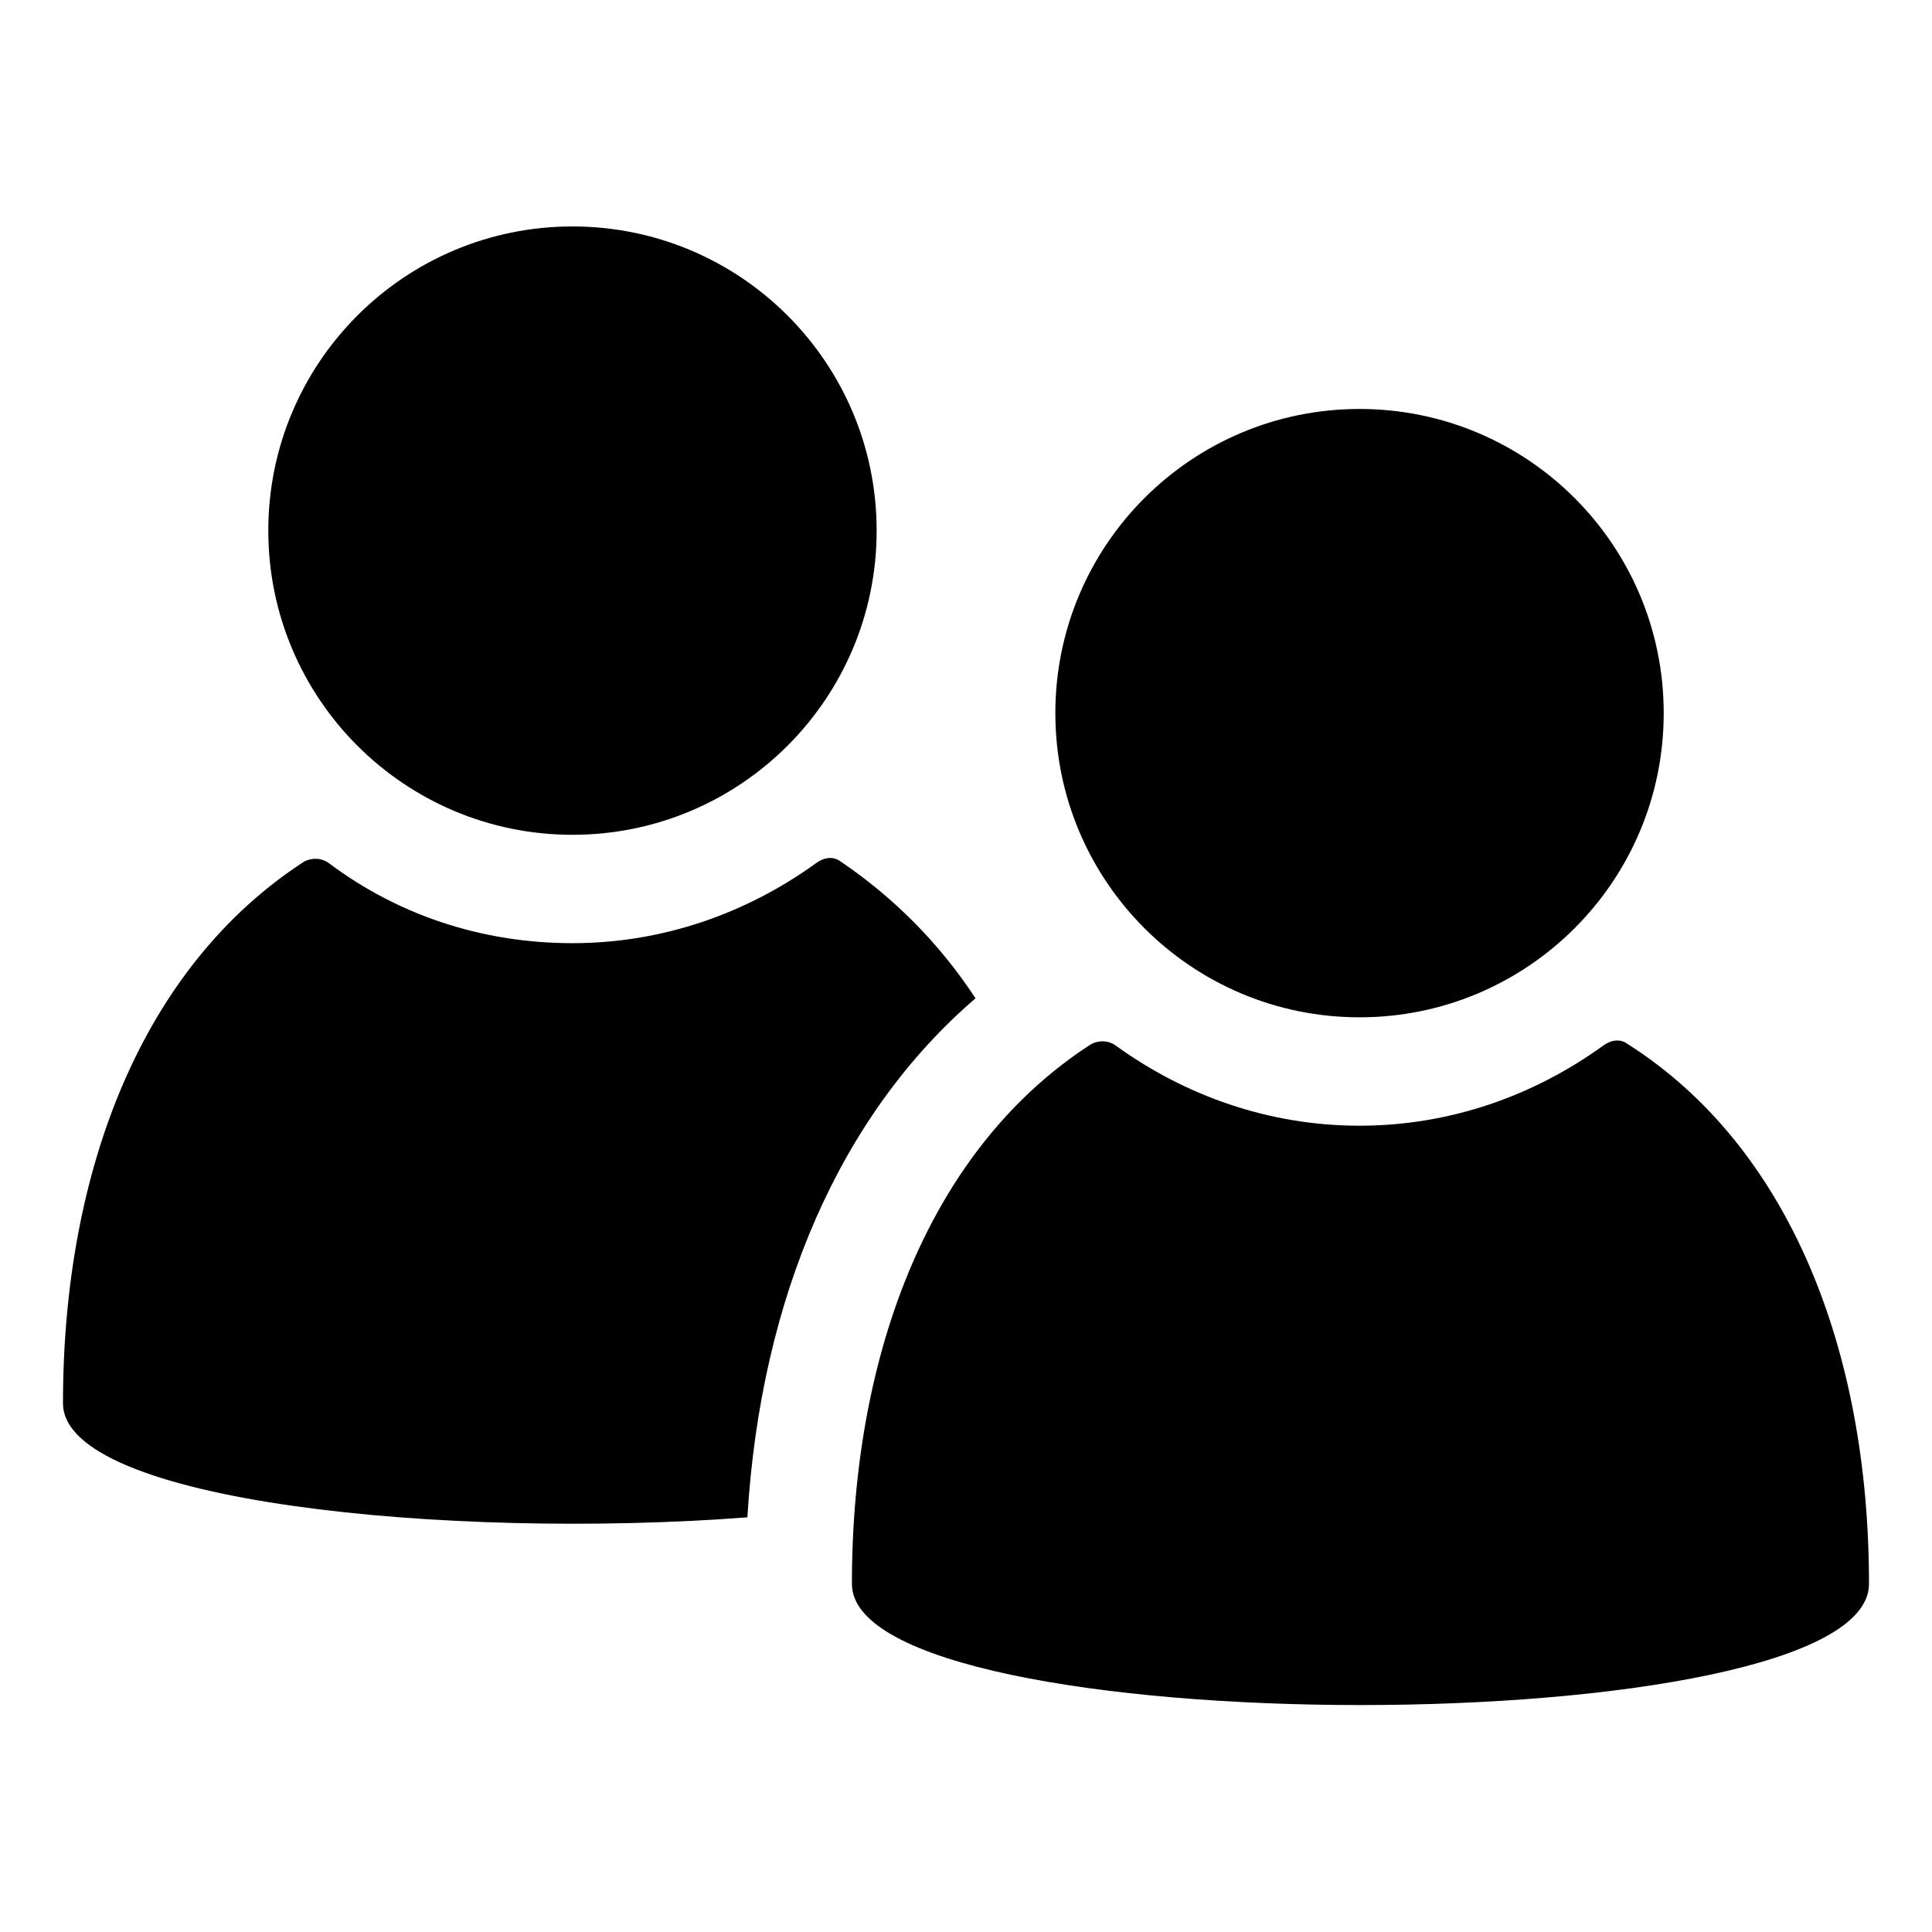
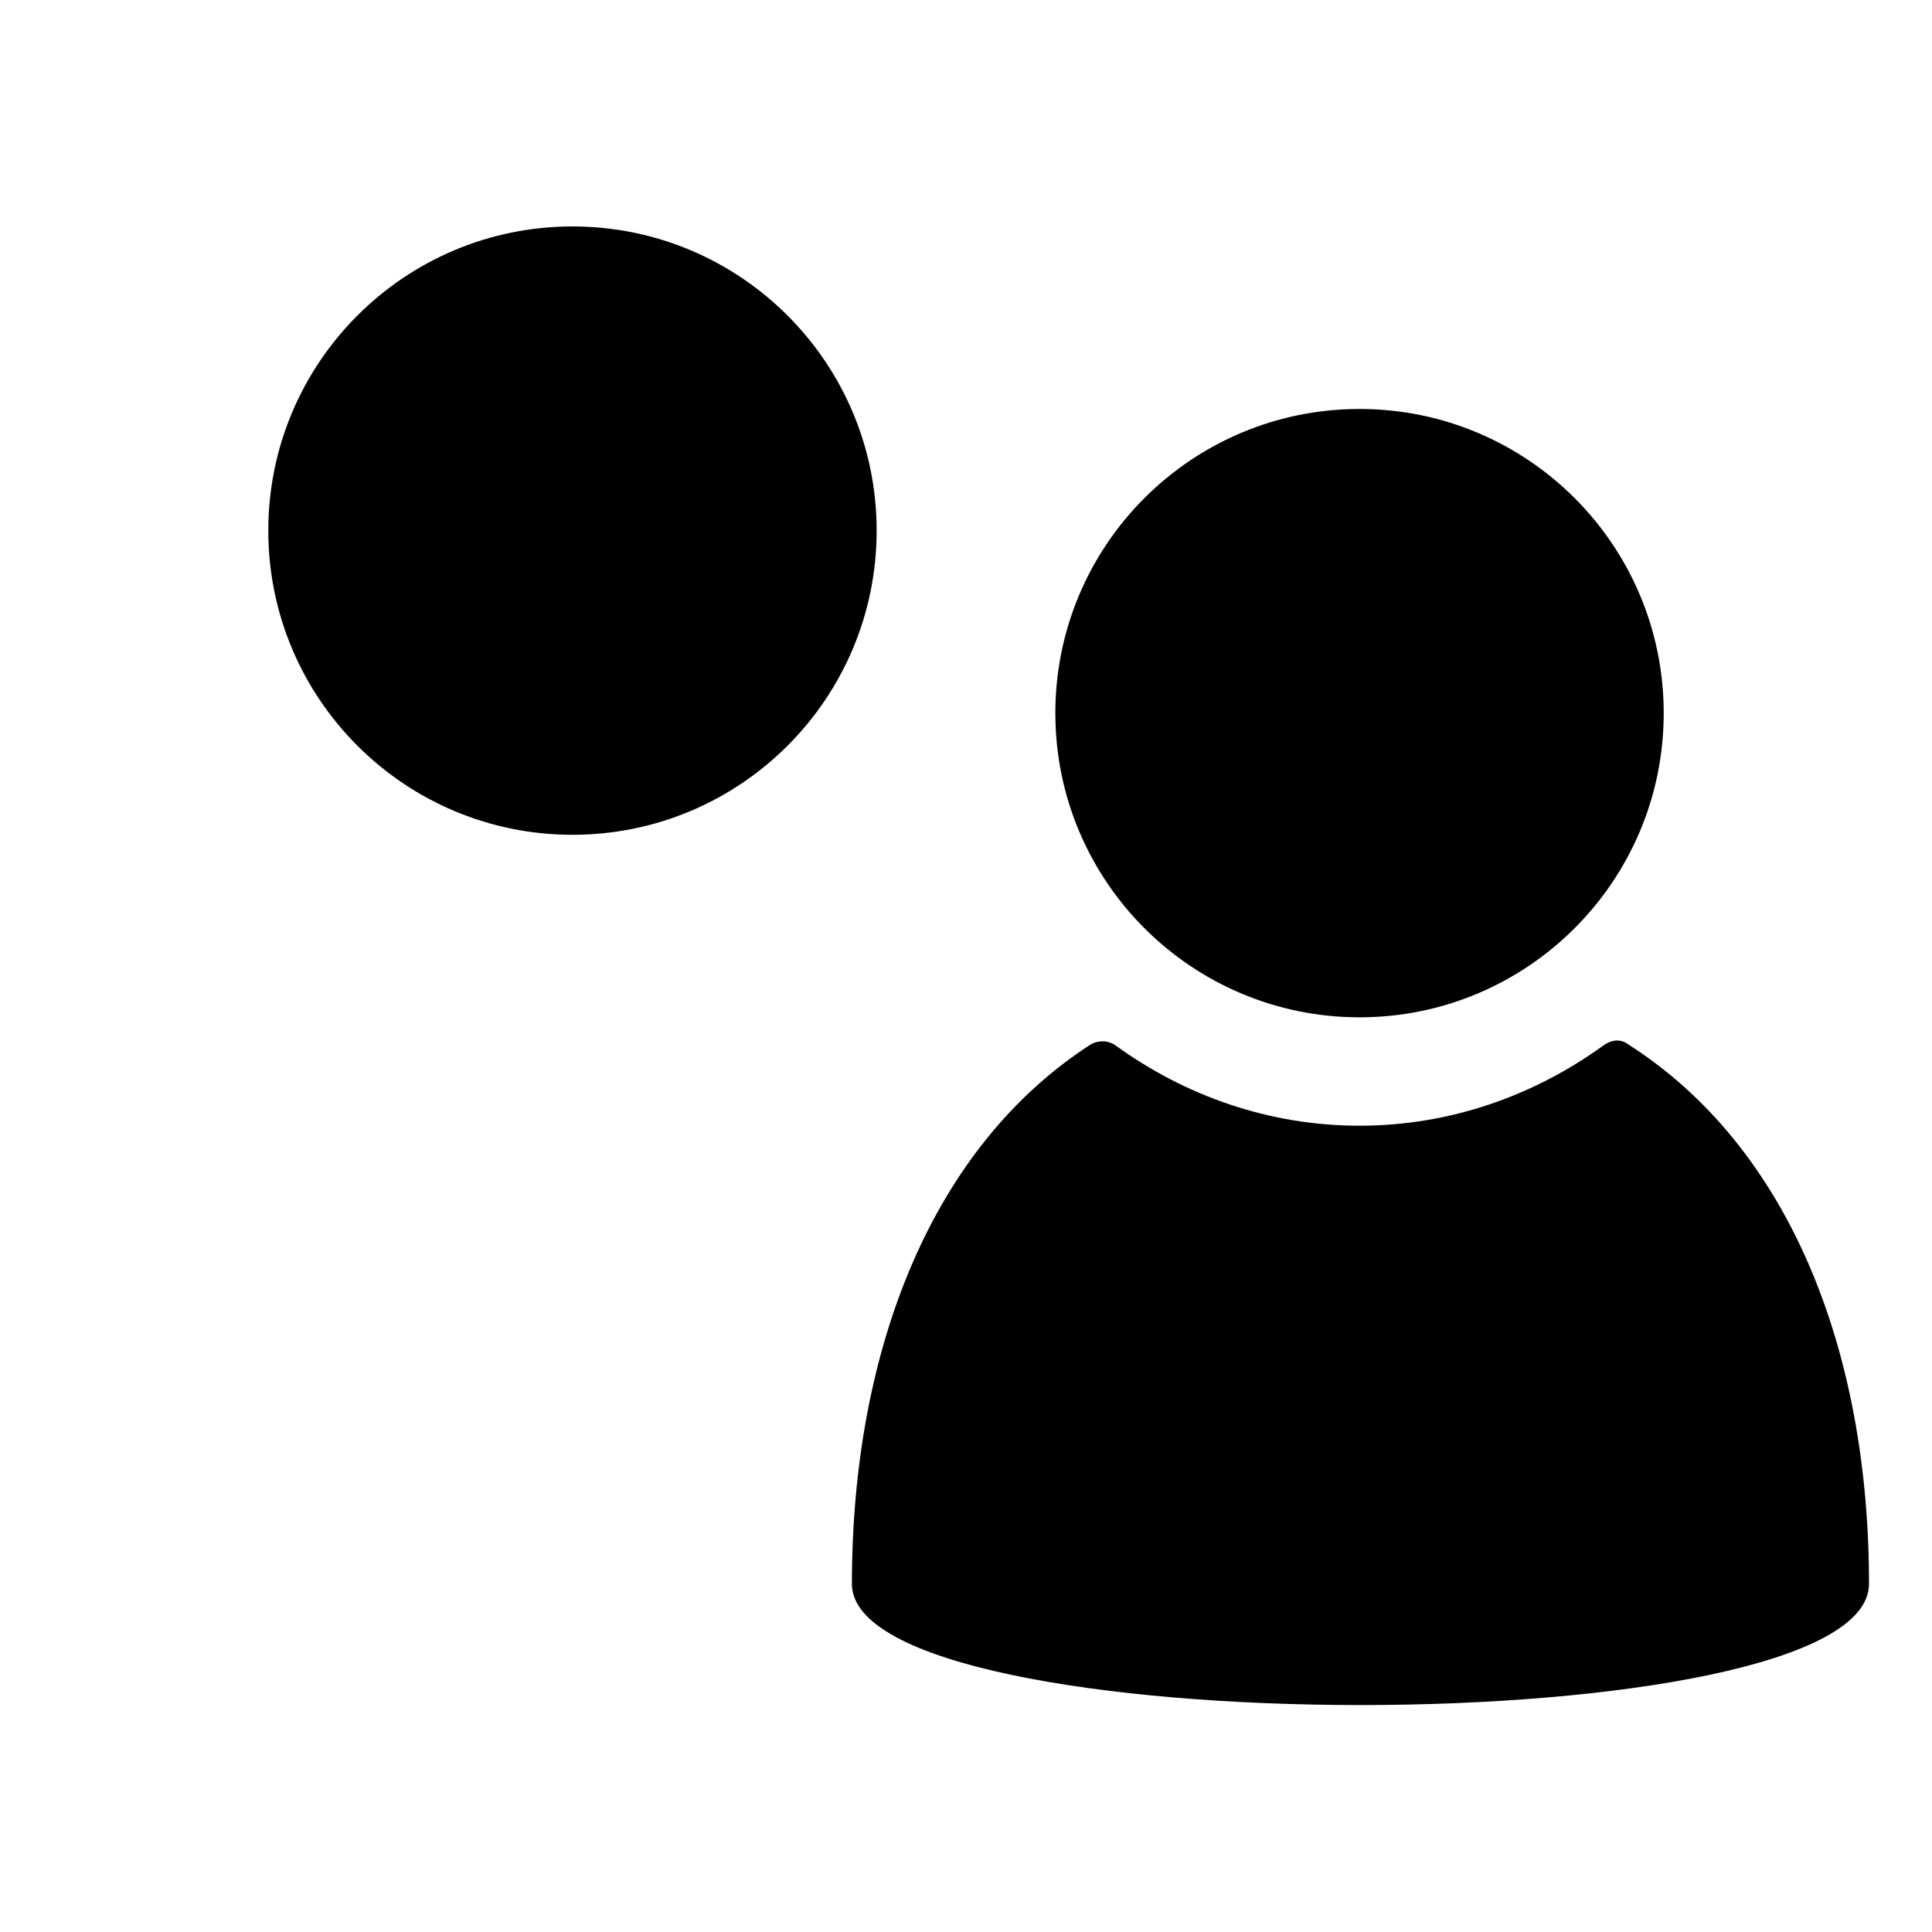
<svg xmlns="http://www.w3.org/2000/svg" fill="#000000" width="800px" height="800px" version="1.1" viewBox="144 144 512 512">
  <g>
-     <path d="m402.52 408.56c-9.574-14.609-21.664-26.703-35.77-36.273-2.016-1.512-4.535-1.008-6.551 0.504-18.137 13.098-40.305 21.16-64.488 21.16-24.184 0-46.352-7.559-64.488-21.16-2.016-1.512-4.535-1.512-6.551-0.504-42.82 27.711-63.98 81.617-63.98 143.59 0 26.199 102.27 36.273 181.37 30.23 3.527-58.445 24.688-106.81 60.457-137.54z" />
    <path d="m376.32 284.62c0 44.52-36.09 80.609-80.609 80.609-44.52 0-80.609-36.09-80.609-80.609s36.09-80.609 80.609-80.609c44.52 0 80.609 36.09 80.609 80.609" />
    <path d="m575.32 420.66c-2.016-1.512-4.535-1.008-6.551 0.504-18.137 13.098-40.305 21.16-64.488 21.16s-46.352-8.062-64.488-21.16c-2.016-1.512-4.535-1.512-6.551-0.504-42.316 27.203-63.477 81.113-63.477 143.08 0 42.824 269.54 42.824 269.54 0 0-61.969-21.16-115.88-63.984-143.08z" />
    <path d="m584.9 332.99c0 44.52-36.094 80.609-80.613 80.609-44.516 0-80.609-36.09-80.609-80.609 0-44.52 36.094-80.609 80.609-80.609 44.52 0 80.613 36.09 80.613 80.609" />
  </g>
</svg>